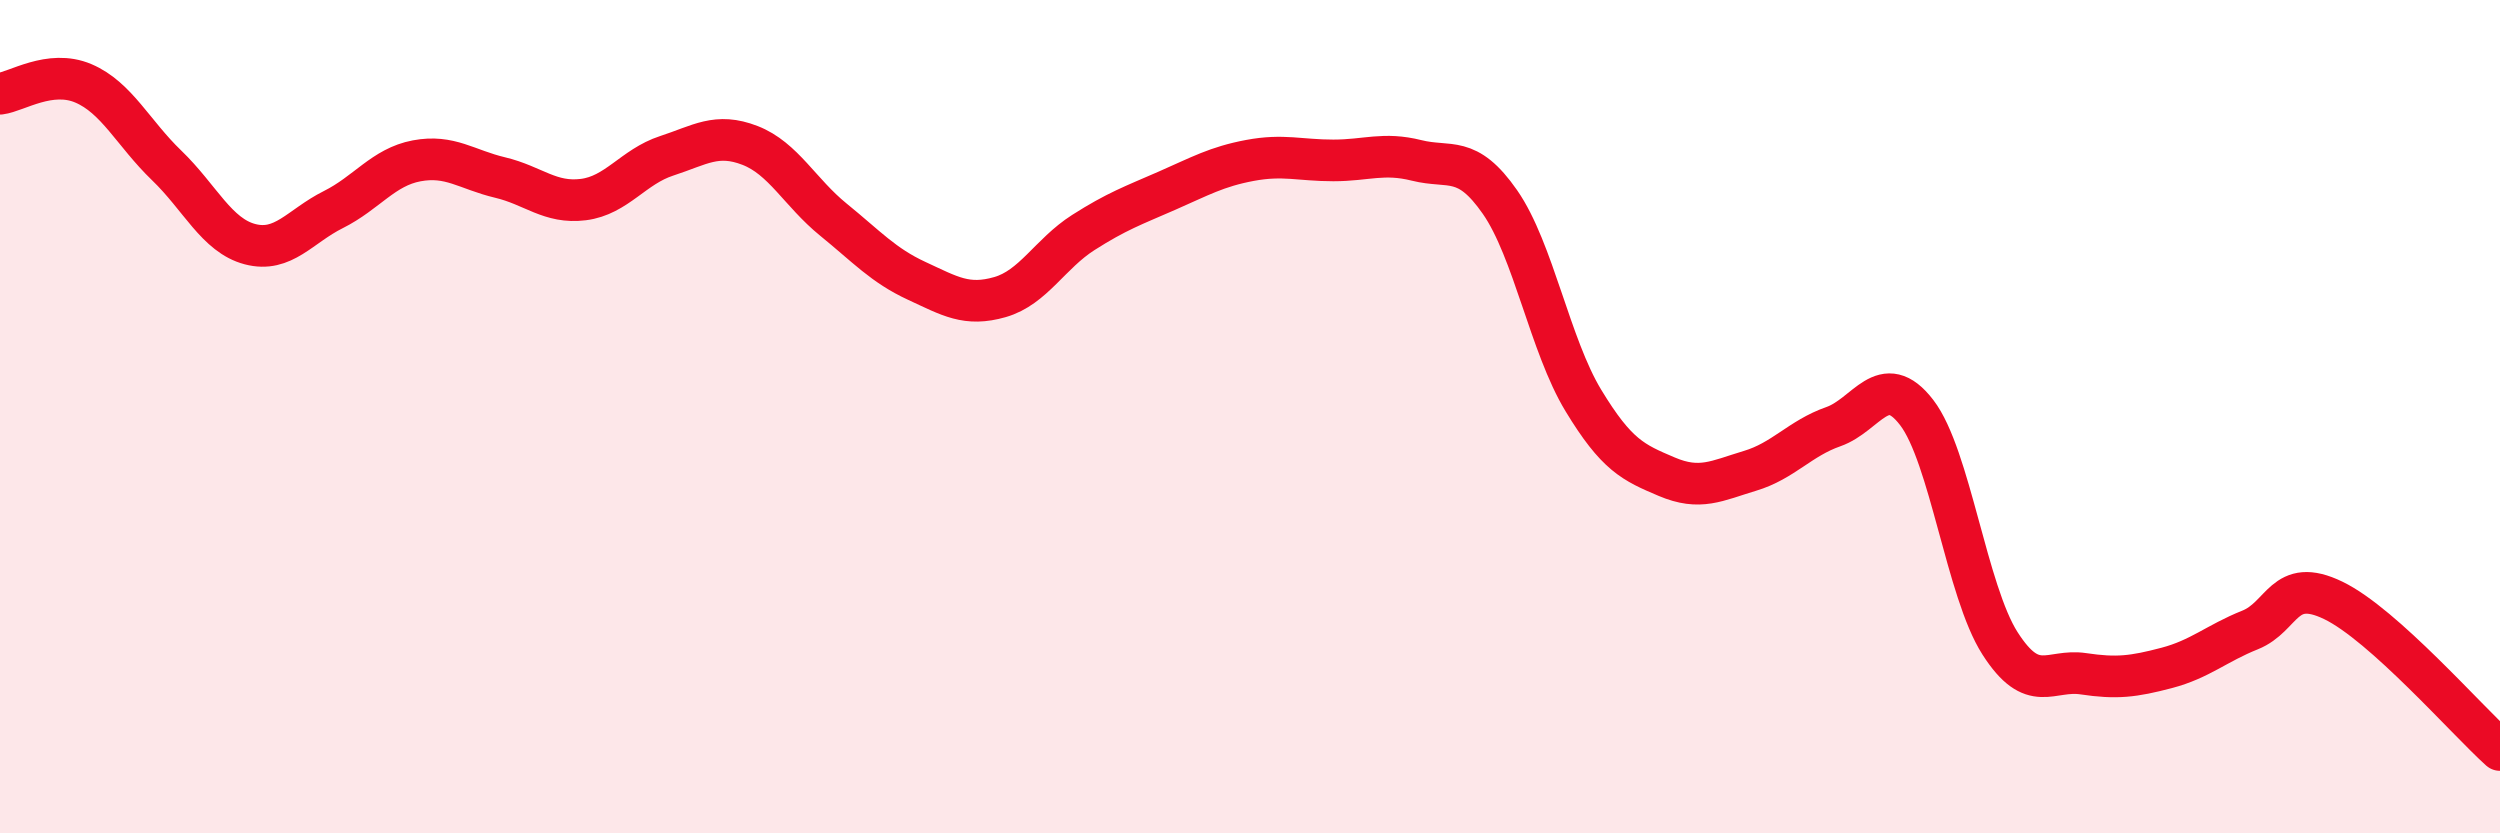
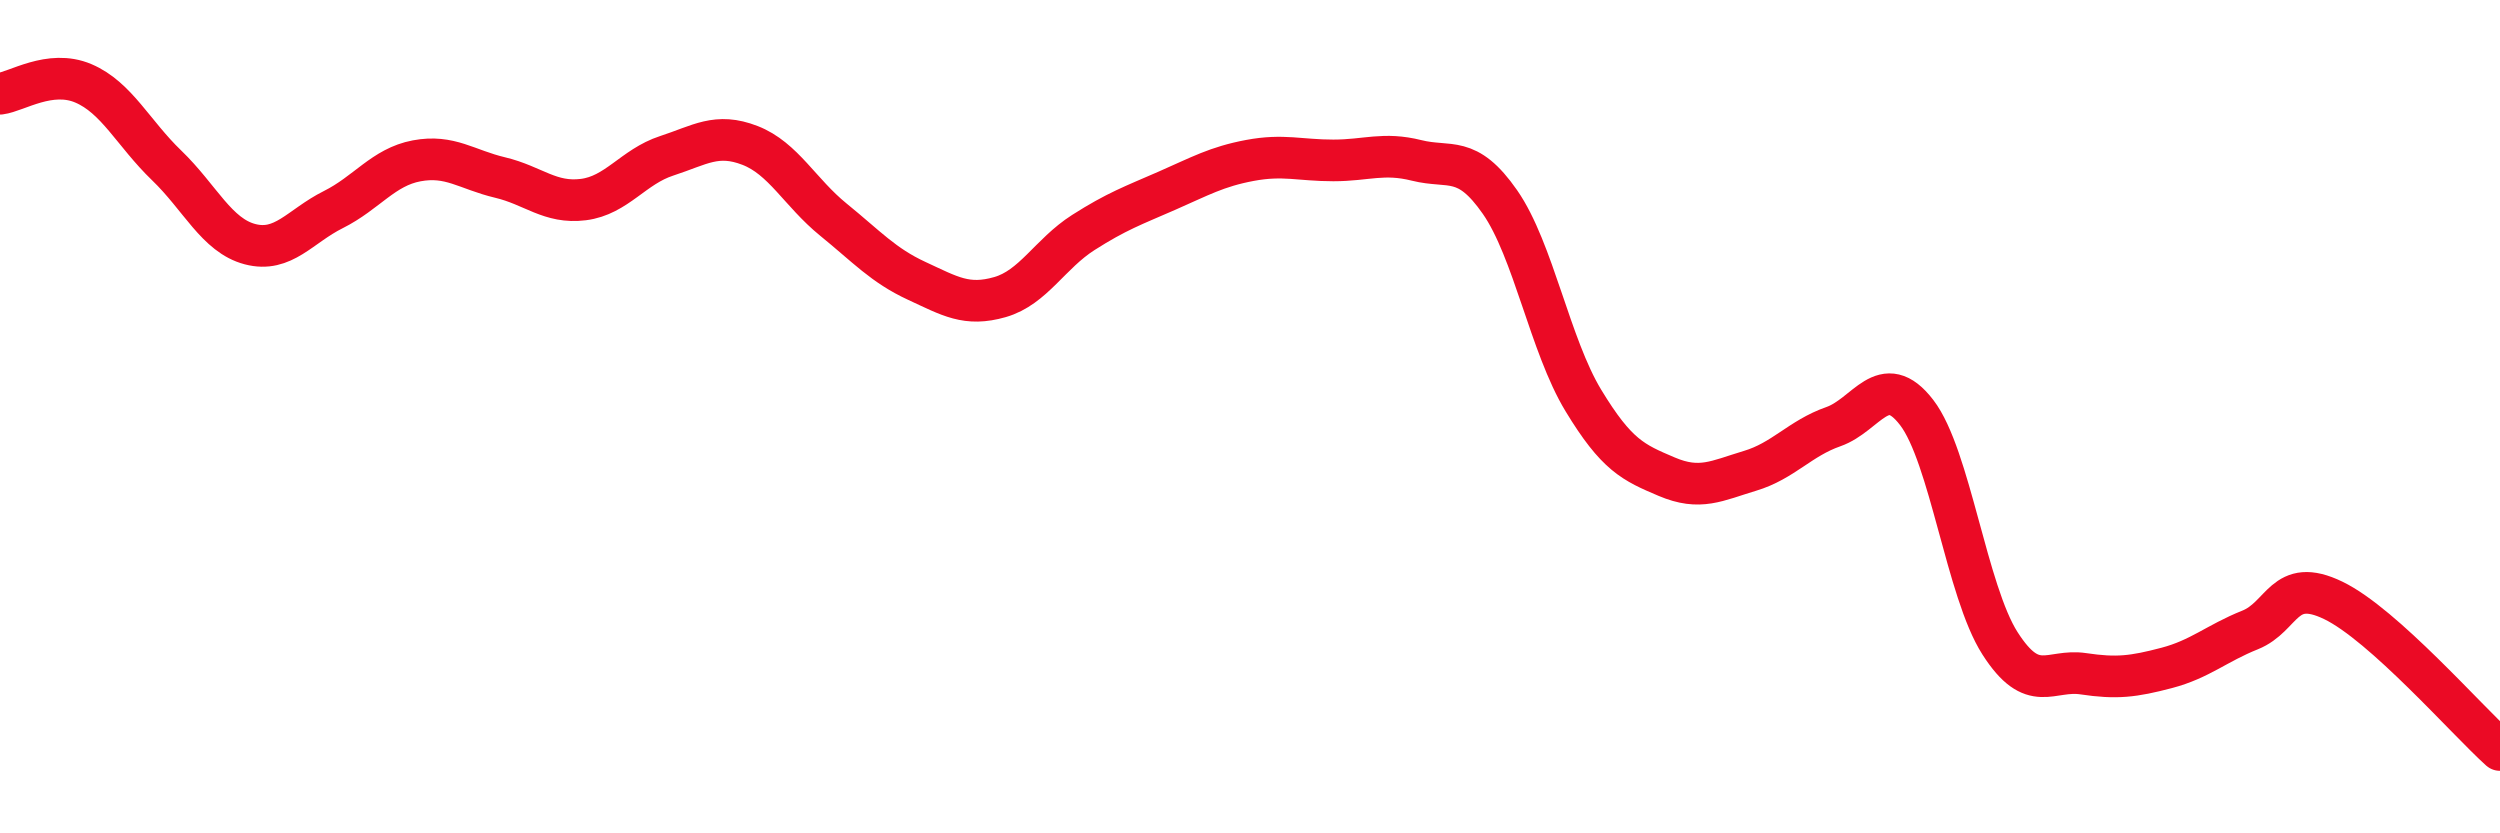
<svg xmlns="http://www.w3.org/2000/svg" width="60" height="20" viewBox="0 0 60 20">
-   <path d="M 0,2.25 C 0.4,2.2 1.2,1.66 2,2 C 2.8,2.34 3.2,3.2 4,3.97 C 4.8,4.74 5.2,5.65 6,5.86 C 6.8,6.07 7.2,5.43 8,5.03 C 8.8,4.63 9.2,4.01 10,3.86 C 10.8,3.71 11.2,4.07 12,4.26 C 12.8,4.45 13.2,4.89 14,4.79 C 14.8,4.69 15.2,4 16,3.74 C 16.8,3.48 17.2,3.18 18,3.49 C 18.8,3.8 19.2,4.62 20,5.27 C 20.8,5.92 21.2,6.37 22,6.74 C 22.8,7.11 23.2,7.36 24,7.13 C 24.8,6.9 25.2,6.09 26,5.58 C 26.8,5.07 27.2,4.93 28,4.58 C 28.8,4.23 29.2,4 30,3.85 C 30.8,3.7 31.2,3.85 32,3.85 C 32.8,3.85 33.2,3.65 34,3.85 C 34.8,4.05 35.2,3.7 36,4.85 C 36.8,6 37.2,8.29 38,9.61 C 38.8,10.93 39.2,11.1 40,11.44 C 40.8,11.78 41.2,11.54 42,11.3 C 42.8,11.06 43.2,10.52 44,10.24 C 44.8,9.96 45.2,8.86 46,9.9 C 46.8,10.94 47.2,14.19 48,15.44 C 48.8,16.69 49.2,16.05 50,16.17 C 50.8,16.29 51.2,16.24 52,16.03 C 52.8,15.82 53.2,15.44 54,15.12 C 54.8,14.8 54.8,13.83 56,14.41 C 57.2,14.99 59.2,17.28 60,18L60 20L0 20Z" fill="#EB0A25" opacity="0.1" stroke-linecap="round" stroke-linejoin="round" />
  <path d="M 0,2.25 C 0.4,2.2 1.2,1.66 2,2 C 2.8,2.34 3.2,3.2 4,3.97 C 4.8,4.74 5.2,5.65 6,5.86 C 6.8,6.07 7.2,5.43 8,5.03 C 8.8,4.63 9.2,4.01 10,3.86 C 10.8,3.71 11.2,4.07 12,4.26 C 12.8,4.45 13.2,4.89 14,4.79 C 14.8,4.69 15.2,4 16,3.74 C 16.8,3.48 17.2,3.18 18,3.49 C 18.8,3.8 19.2,4.62 20,5.27 C 20.8,5.92 21.2,6.37 22,6.74 C 22.8,7.11 23.2,7.36 24,7.13 C 24.8,6.9 25.2,6.09 26,5.58 C 26.8,5.07 27.2,4.93 28,4.58 C 28.8,4.23 29.2,4 30,3.85 C 30.8,3.7 31.2,3.85 32,3.85 C 32.8,3.85 33.2,3.65 34,3.85 C 34.8,4.05 35.2,3.7 36,4.85 C 36.8,6 37.2,8.29 38,9.61 C 38.8,10.93 39.2,11.1 40,11.44 C 40.8,11.78 41.2,11.54 42,11.3 C 42.8,11.06 43.2,10.52 44,10.24 C 44.8,9.96 45.2,8.86 46,9.9 C 46.8,10.94 47.2,14.19 48,15.44 C 48.8,16.69 49.2,16.05 50,16.17 C 50.8,16.29 51.2,16.24 52,16.03 C 52.8,15.82 53.2,15.44 54,15.12 C 54.8,14.8 54.8,13.83 56,14.41 C 57.2,14.99 59.2,17.28 60,18" stroke="#EB0A25" stroke-width="1" fill="none" stroke-linecap="round" stroke-linejoin="round" />
</svg>